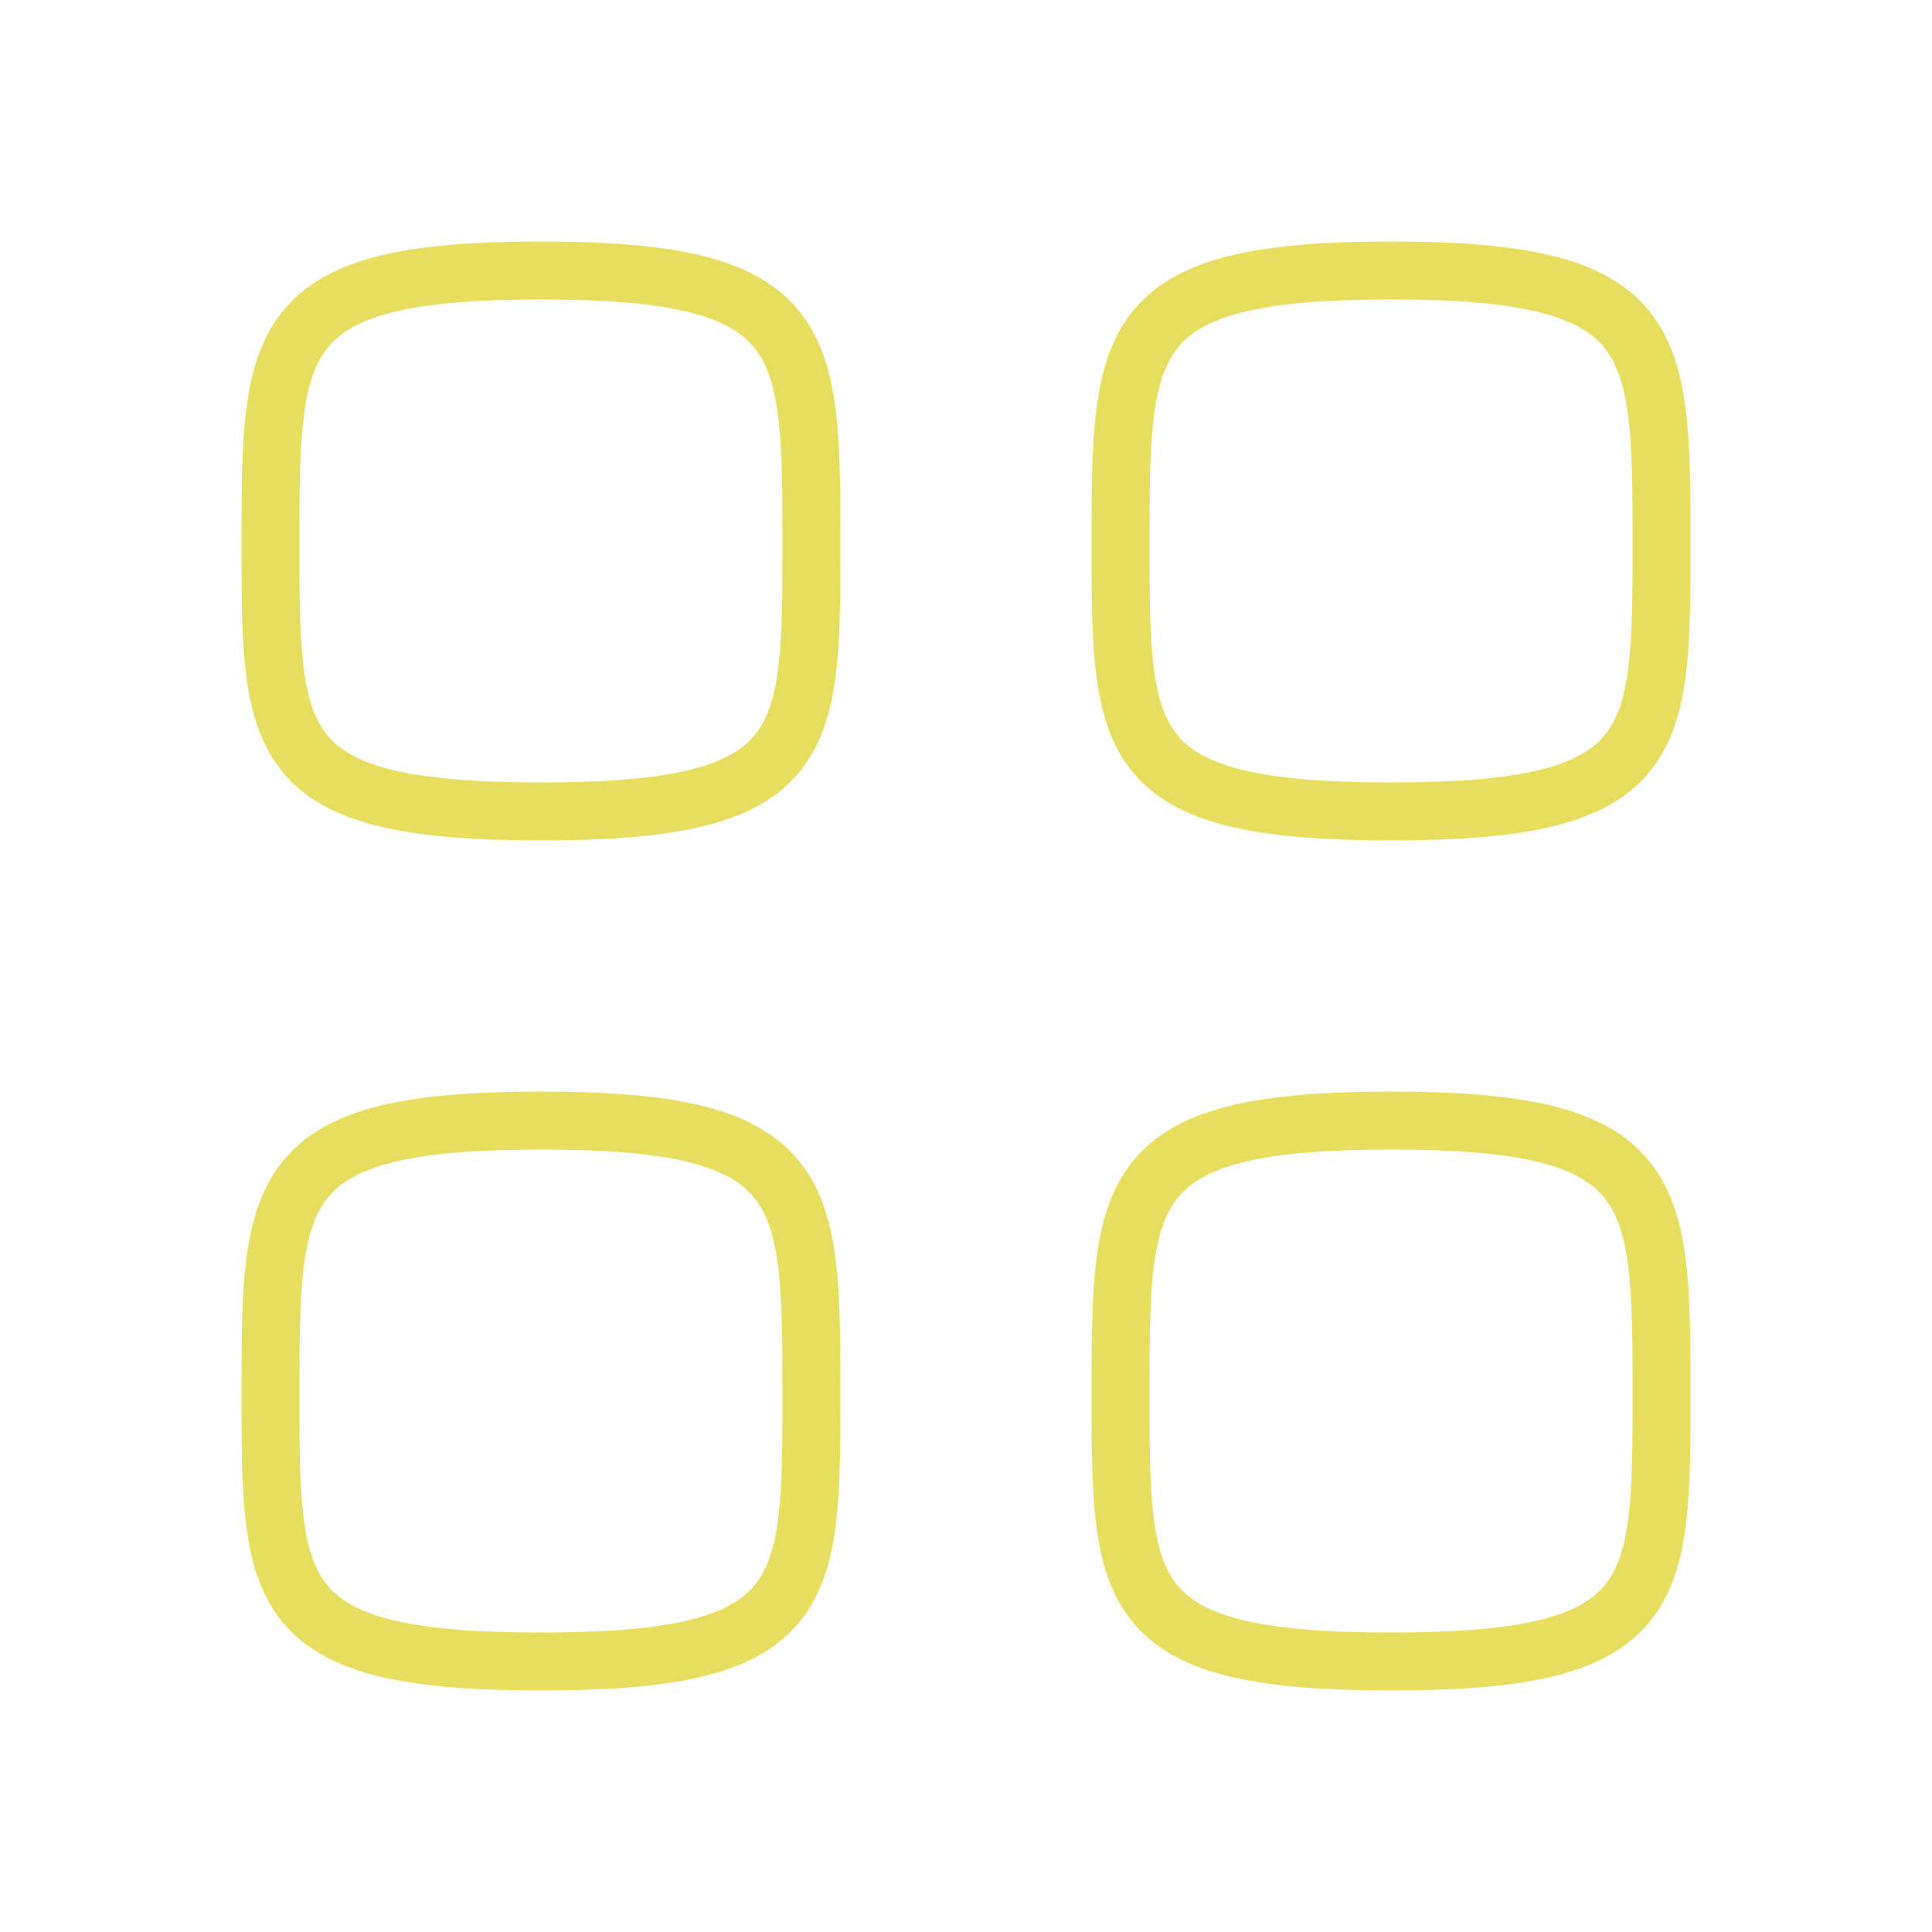
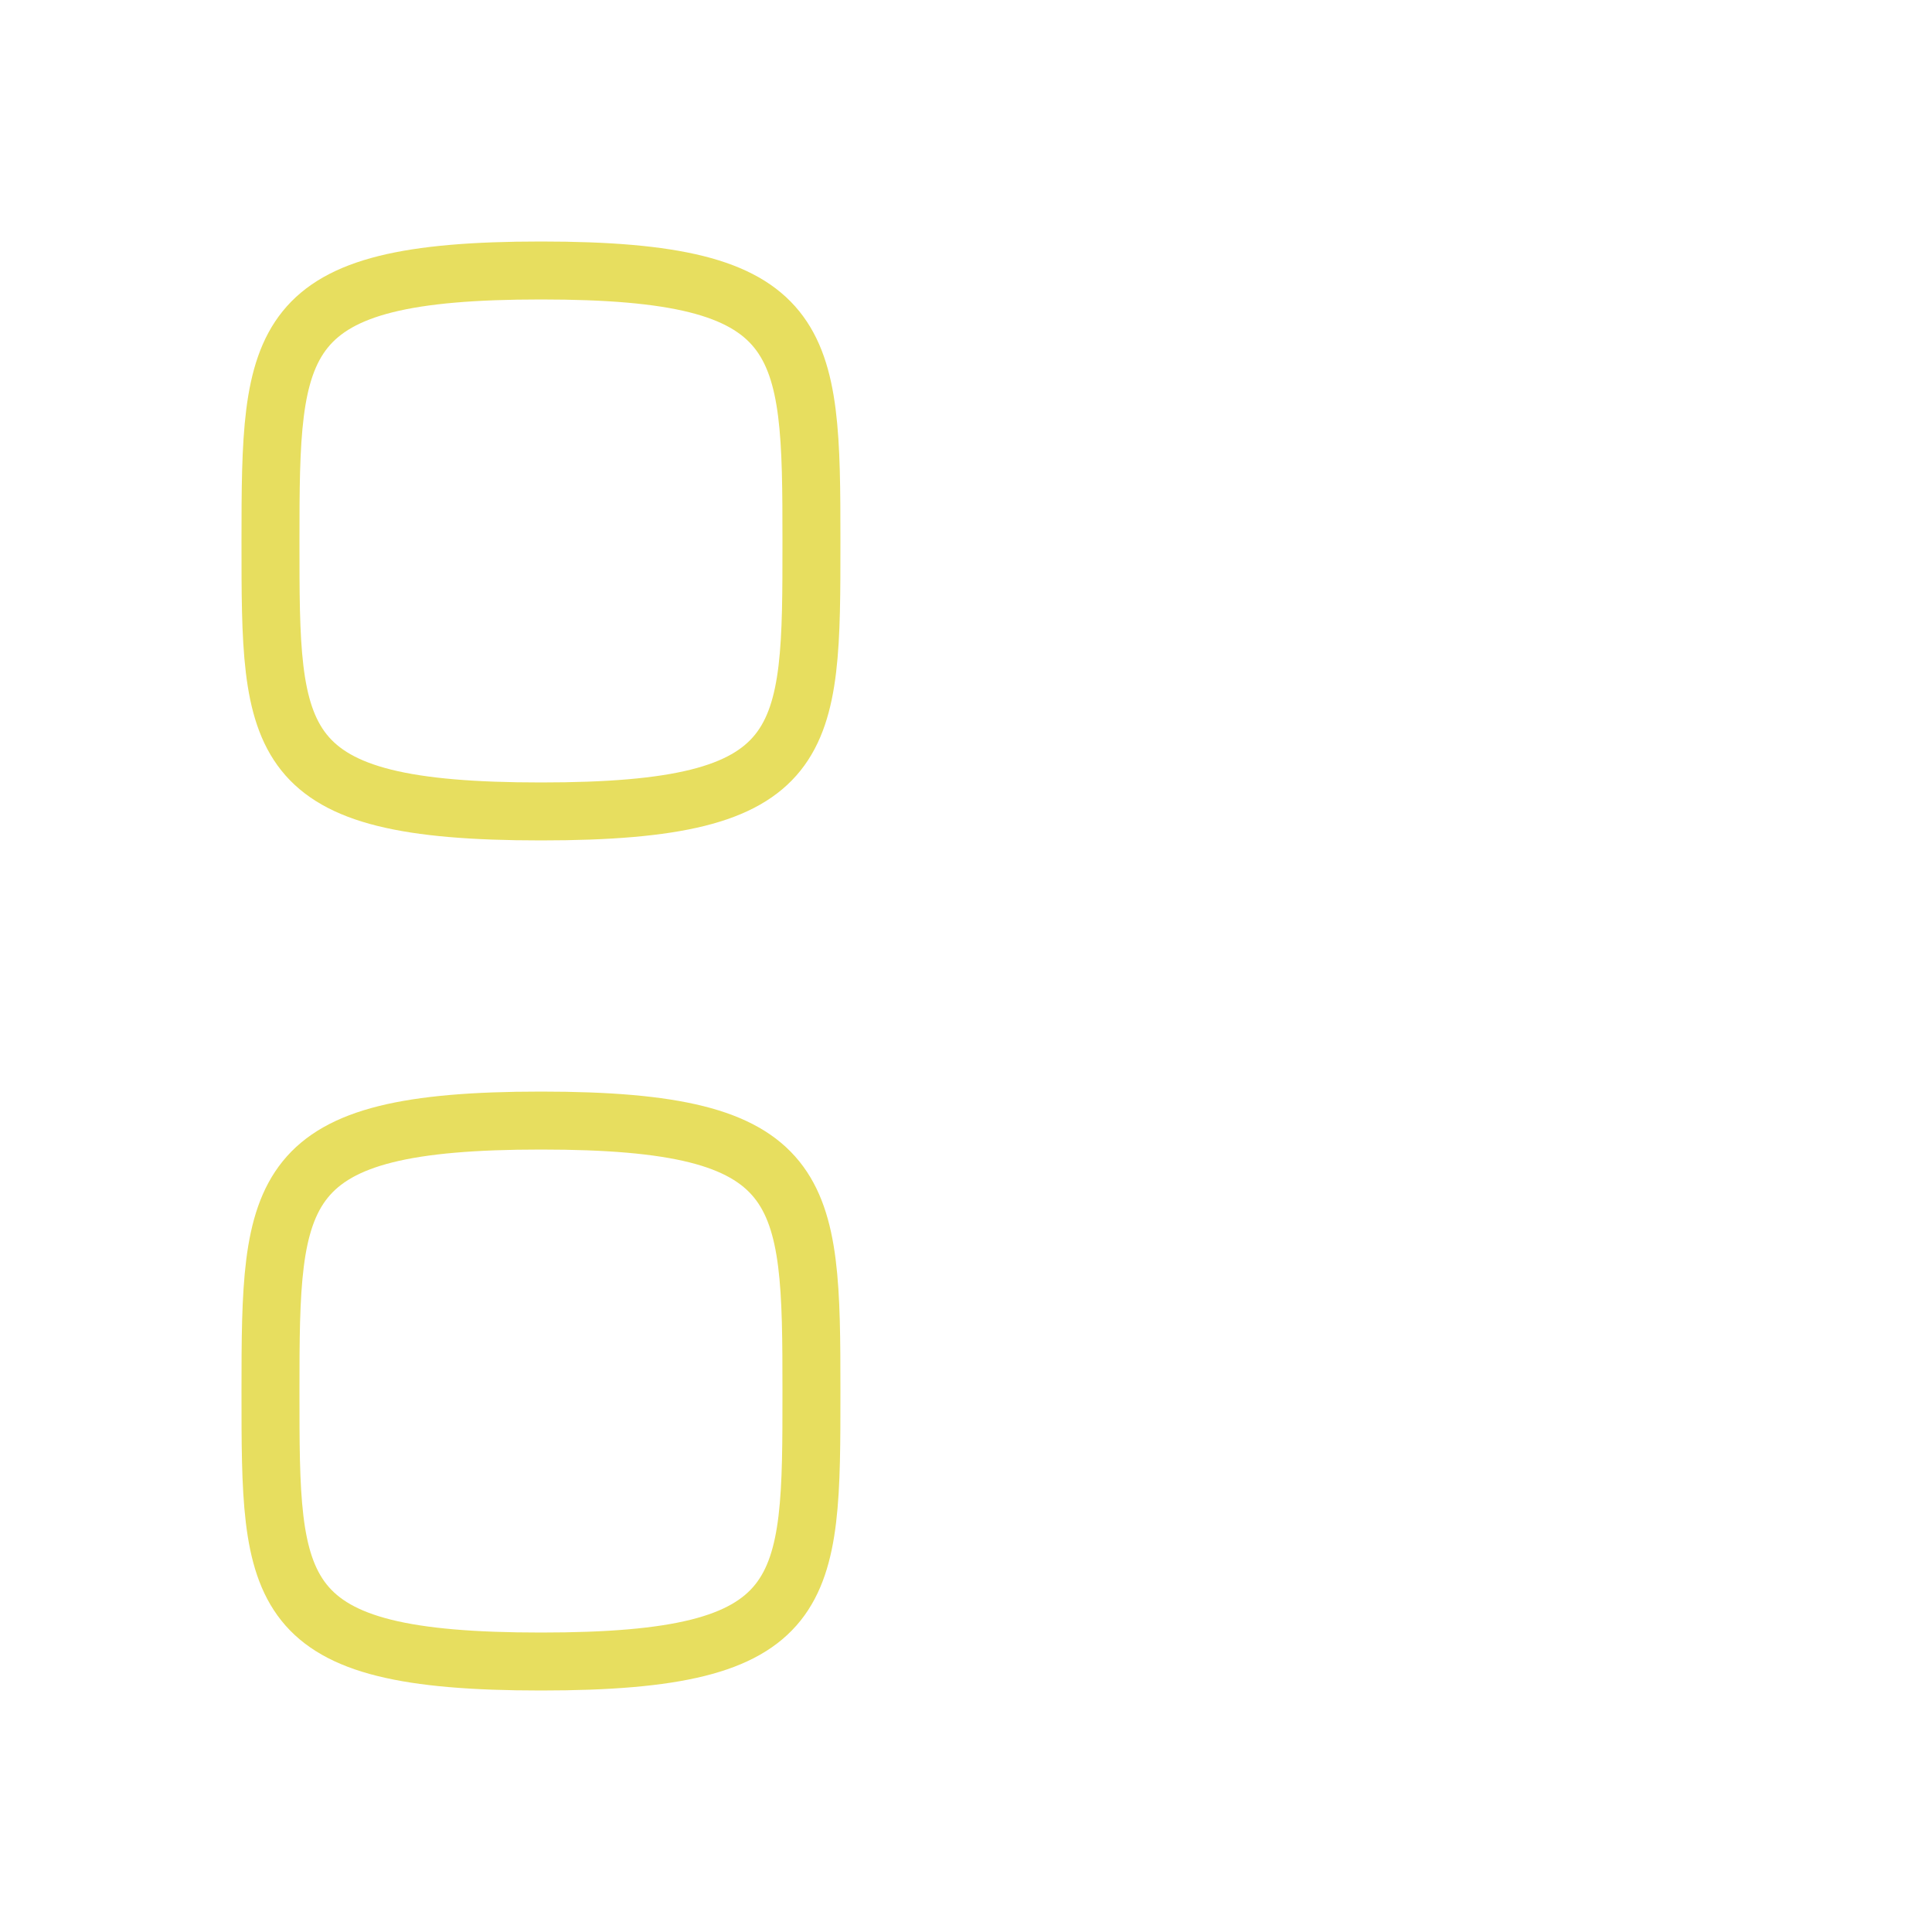
<svg xmlns="http://www.w3.org/2000/svg" id="Layer_1" version="1.1" viewBox="0 0 25 25">
  <defs>
    <style>
      .st0 {
        fill: none;
        stroke: #e7de5f;
        stroke-linecap: round;
        stroke-linejoin: round;
        stroke-width: .75px;
      }
    </style>
  </defs>
  <g id="Iconly_x2F_Light_x2F_Category">
    <g id="Category">
      <path id="Stroke-1" class="st0" d="M3.5,7c0-2.63.03-3.5,3.5-3.5s3.5.87,3.5,3.5.01,3.5-3.5,3.5-3.5-.87-3.5-3.5Z" />
-       <path id="Stroke-3" class="st0" d="M14.5,7c0-2.63.03-3.5,3.5-3.5s3.5.87,3.5,3.5.01,3.5-3.5,3.5-3.5-.87-3.5-3.5Z" />
      <path id="Stroke-5" class="st0" d="M3.5,18c0-2.63.03-3.5,3.5-3.5s3.5.87,3.5,3.5.01,3.5-3.5,3.5-3.5-.87-3.5-3.5Z" />
-       <path id="Stroke-7" class="st0" d="M14.5,18c0-2.63.03-3.5,3.5-3.5s3.5.87,3.5,3.5.01,3.5-3.5,3.5-3.5-.87-3.5-3.5Z" />
    </g>
  </g>
</svg>